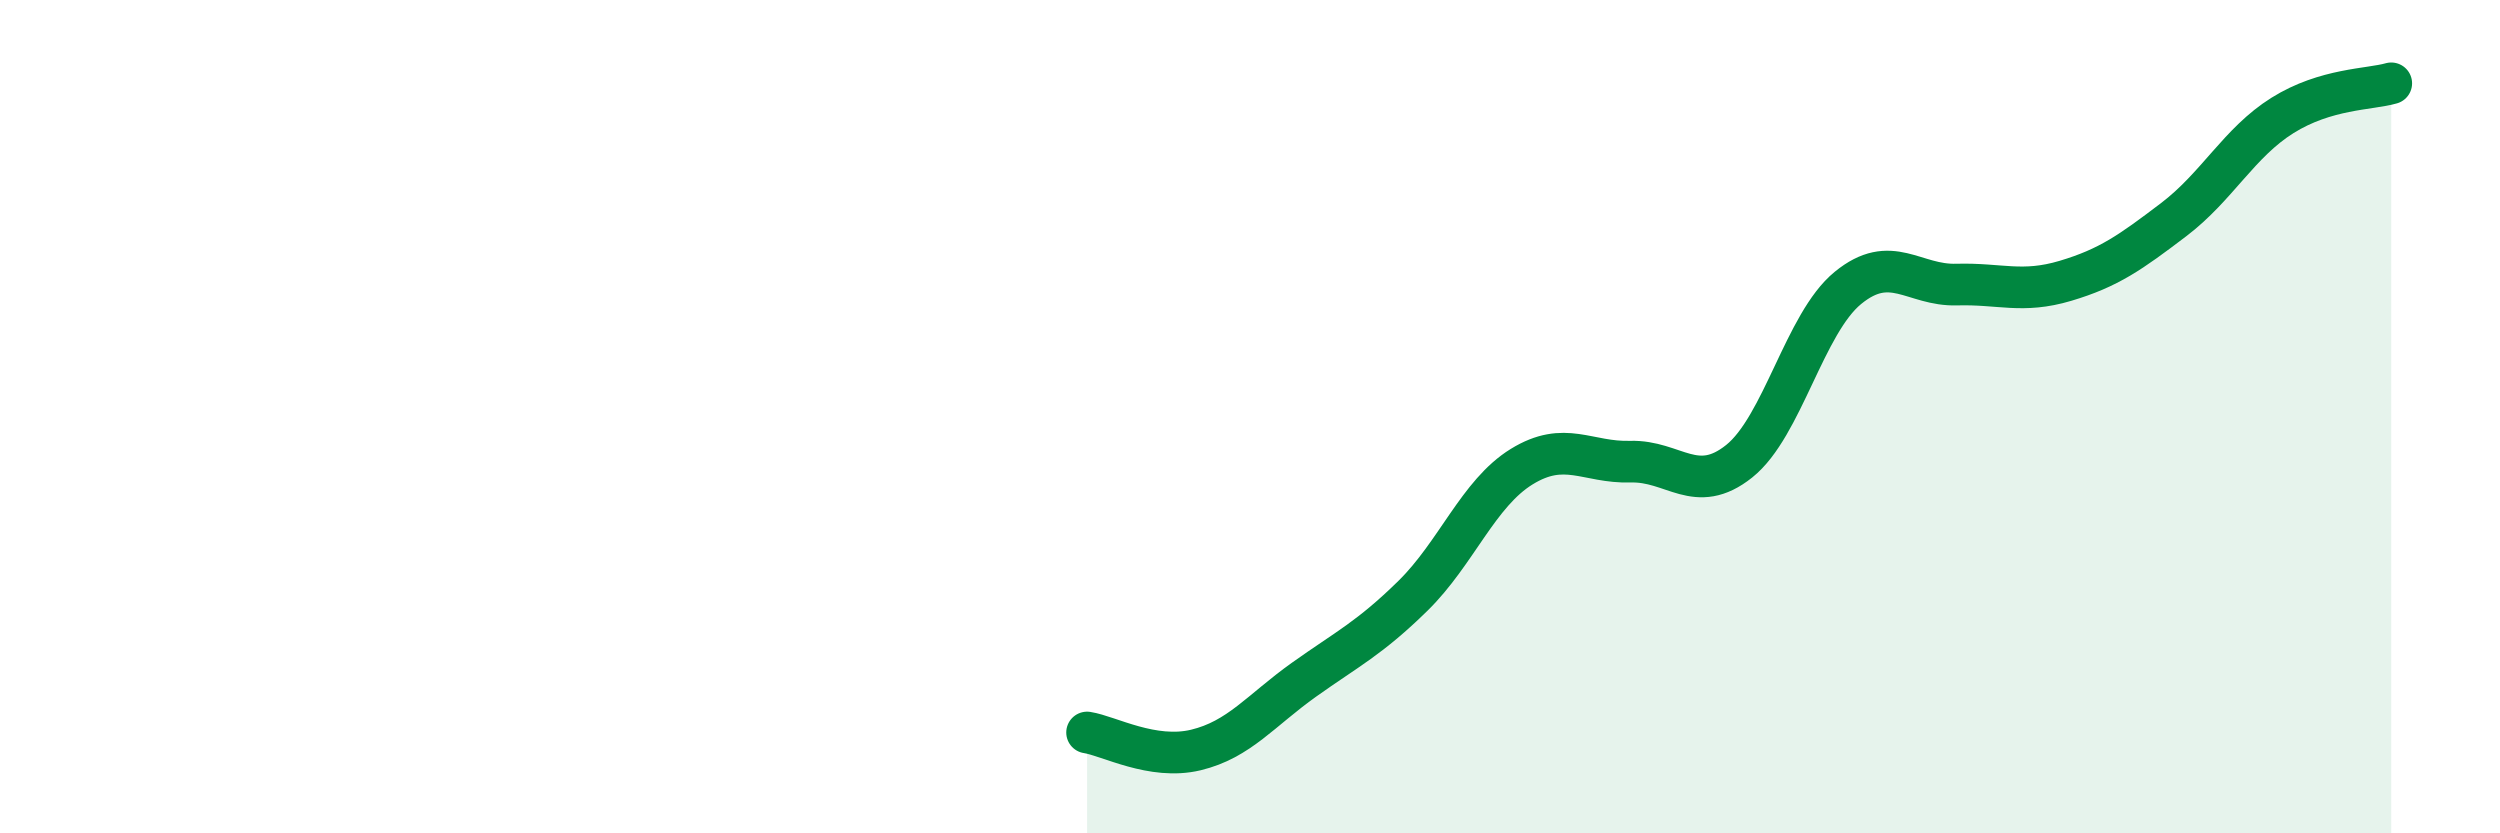
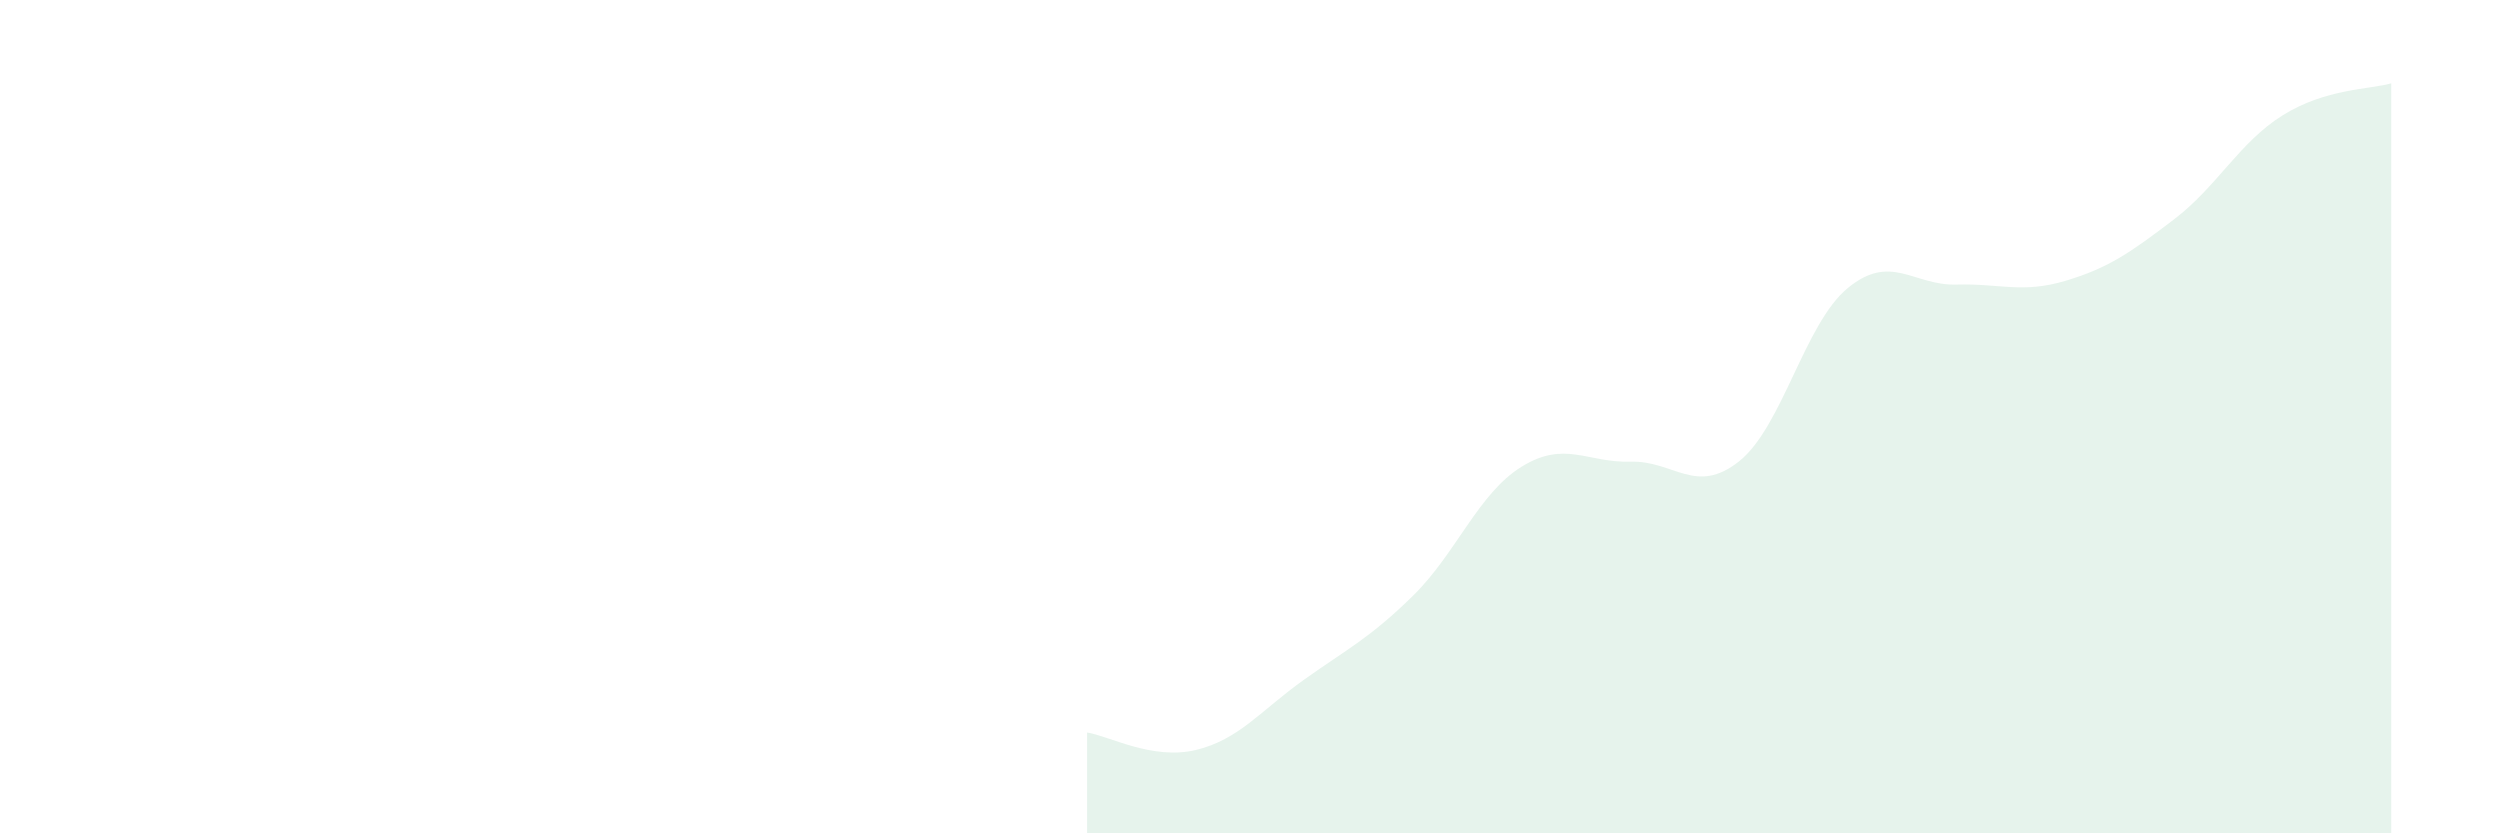
<svg xmlns="http://www.w3.org/2000/svg" width="60" height="20" viewBox="0 0 60 20">
  <path d="M 26.09,17.58 C 26.61,17.66 27.66,18.25 28.7,18 C 29.74,17.75 30.26,17.05 31.3,16.31 C 32.34,15.57 32.87,15.32 33.91,14.3 C 34.95,13.28 35.48,11.84 36.52,11.2 C 37.56,10.56 38.09,11.11 39.13,11.08 C 40.17,11.05 40.7,11.9 41.74,11.07 C 42.78,10.24 43.31,7.76 44.35,6.91 C 45.39,6.06 45.92,6.86 46.96,6.83 C 48,6.8 48.53,7.05 49.57,6.74 C 50.61,6.43 51.13,6.06 52.17,5.27 C 53.21,4.48 53.74,3.42 54.78,2.77 C 55.82,2.12 56.87,2.15 57.39,2L57.39 20L26.09 20Z" fill="#008740" opacity="0.1" stroke-linecap="round" stroke-linejoin="round" />
-   <path d="M 26.09,17.58 C 26.61,17.66 27.66,18.25 28.7,18 C 29.74,17.75 30.26,17.05 31.3,16.31 C 32.34,15.57 32.87,15.32 33.91,14.3 C 34.95,13.28 35.48,11.84 36.52,11.2 C 37.56,10.56 38.09,11.11 39.13,11.08 C 40.17,11.05 40.7,11.9 41.74,11.07 C 42.78,10.24 43.31,7.76 44.35,6.91 C 45.39,6.06 45.92,6.86 46.96,6.83 C 48,6.8 48.53,7.05 49.57,6.74 C 50.61,6.43 51.13,6.06 52.17,5.27 C 53.21,4.48 53.74,3.42 54.78,2.77 C 55.82,2.12 56.87,2.15 57.39,2" stroke="#008740" stroke-width="1" fill="none" stroke-linecap="round" stroke-linejoin="round" />
</svg>